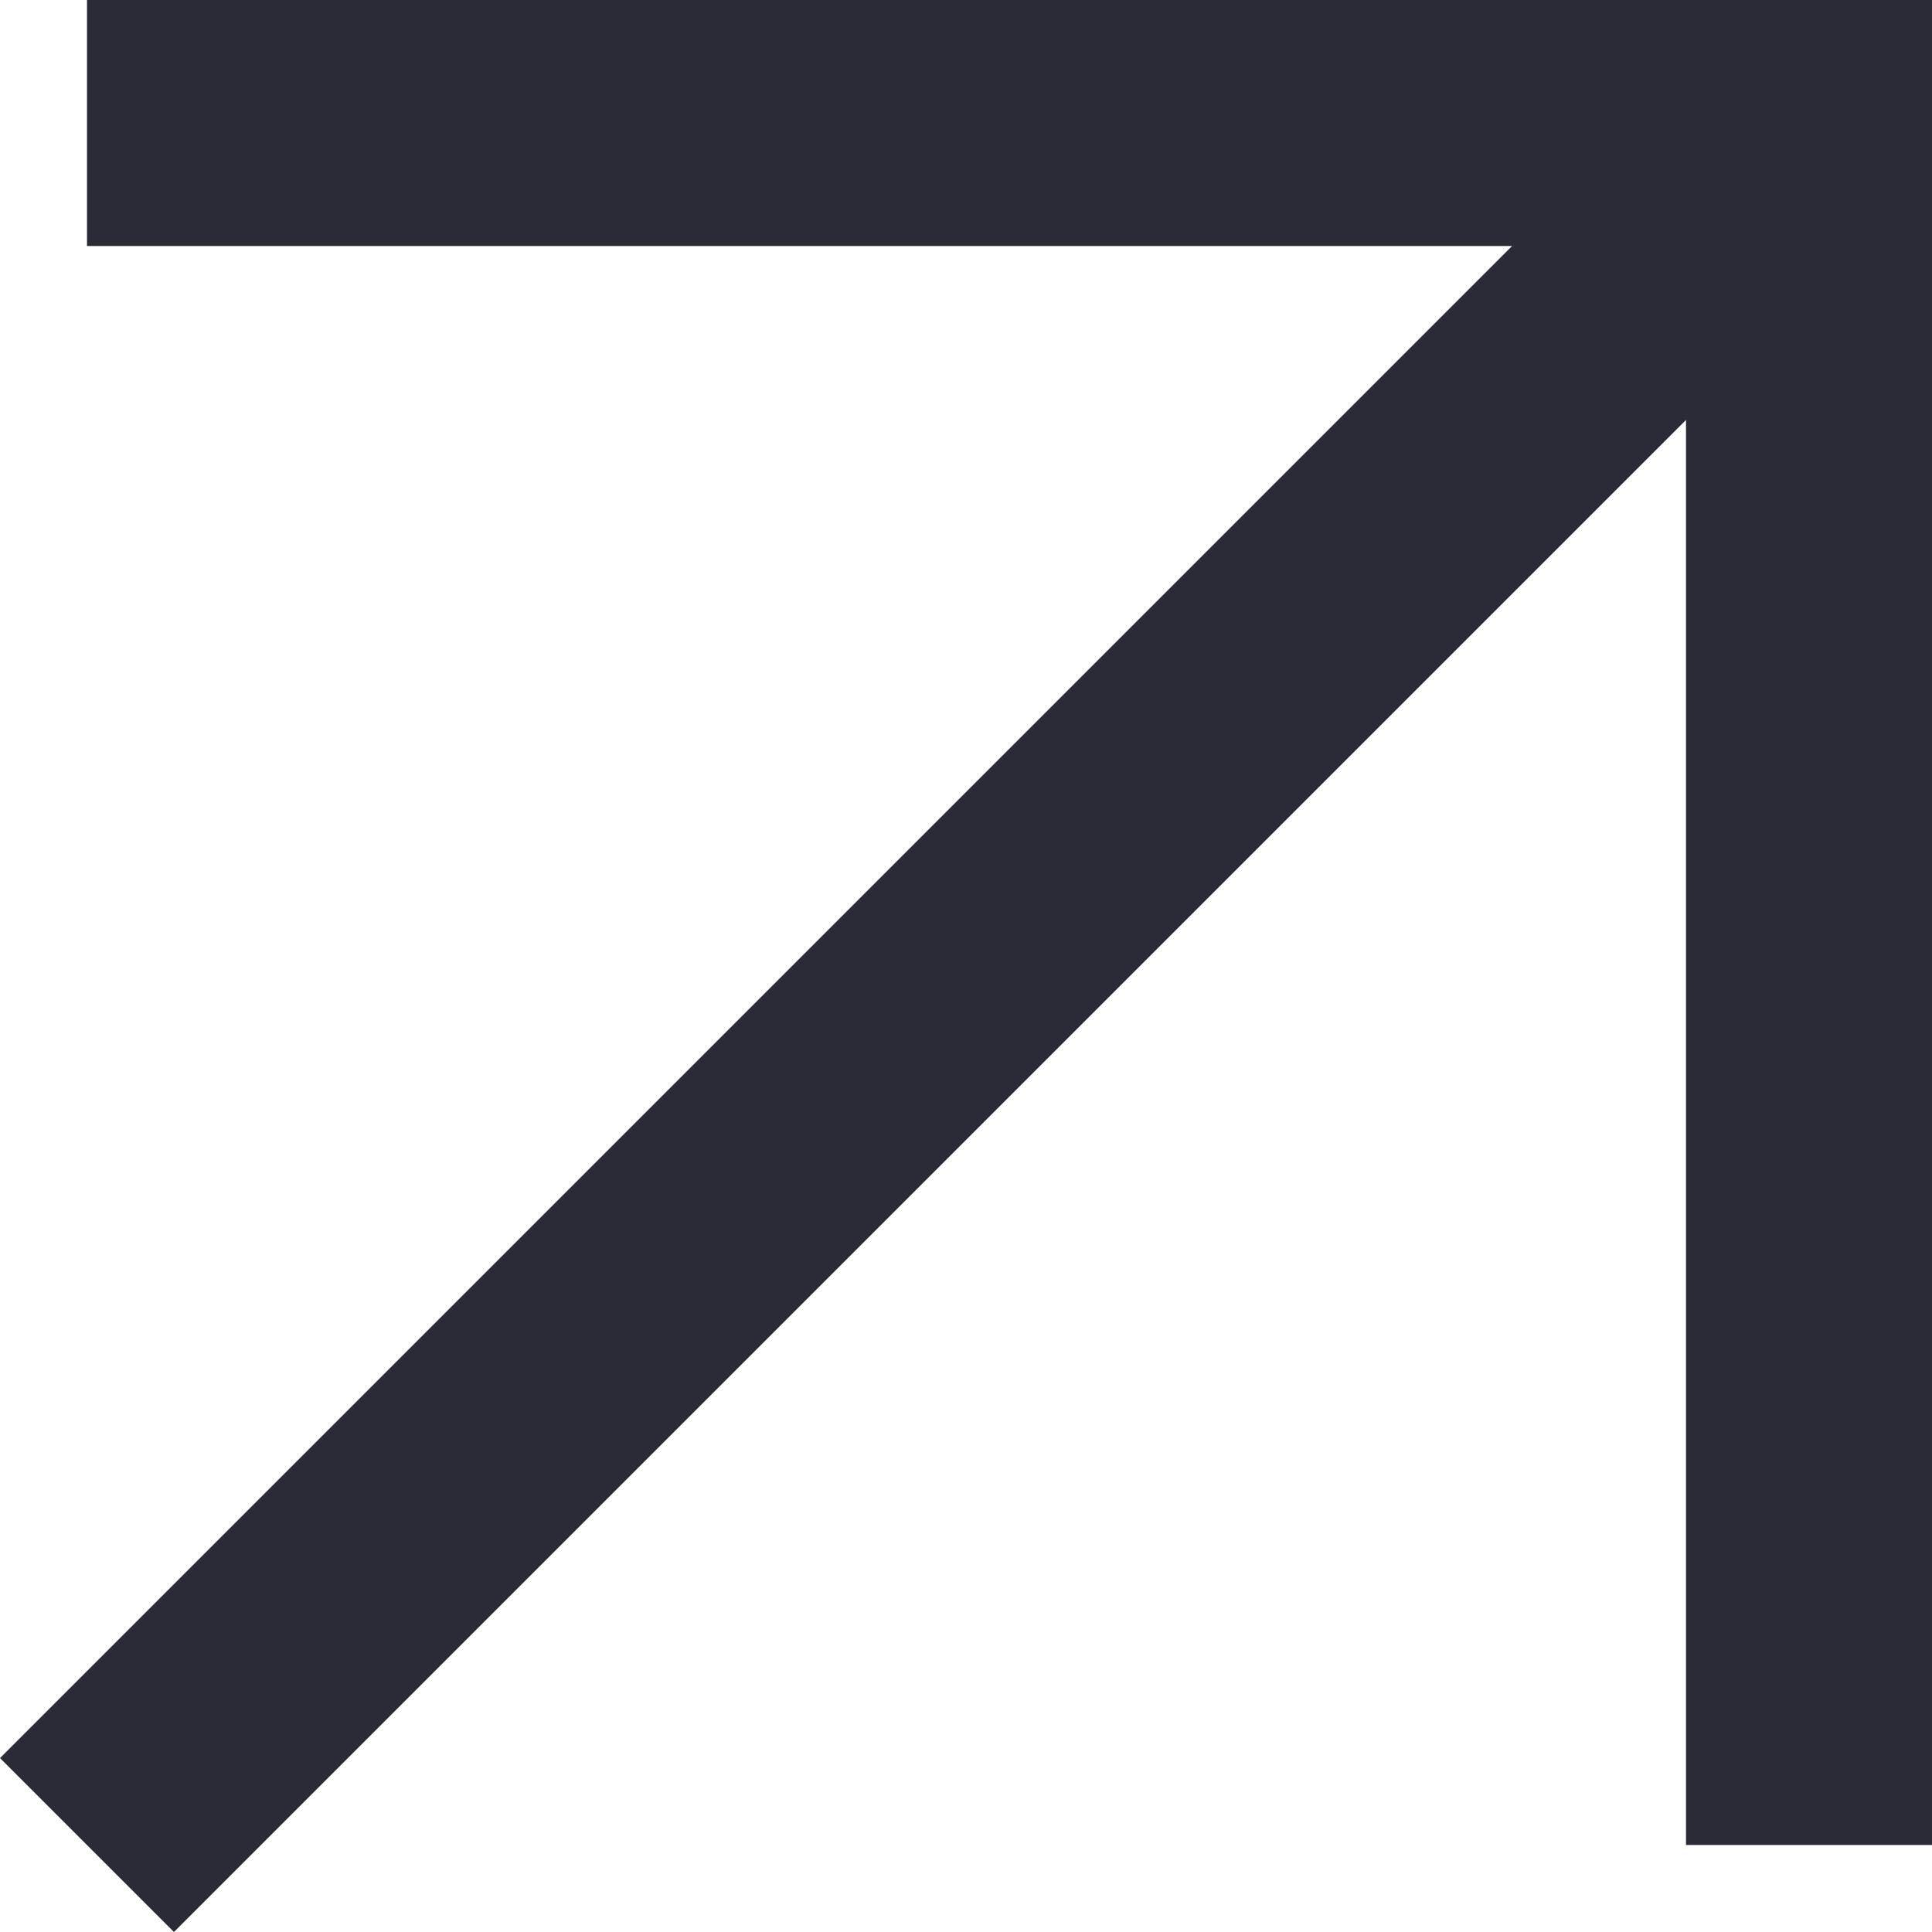
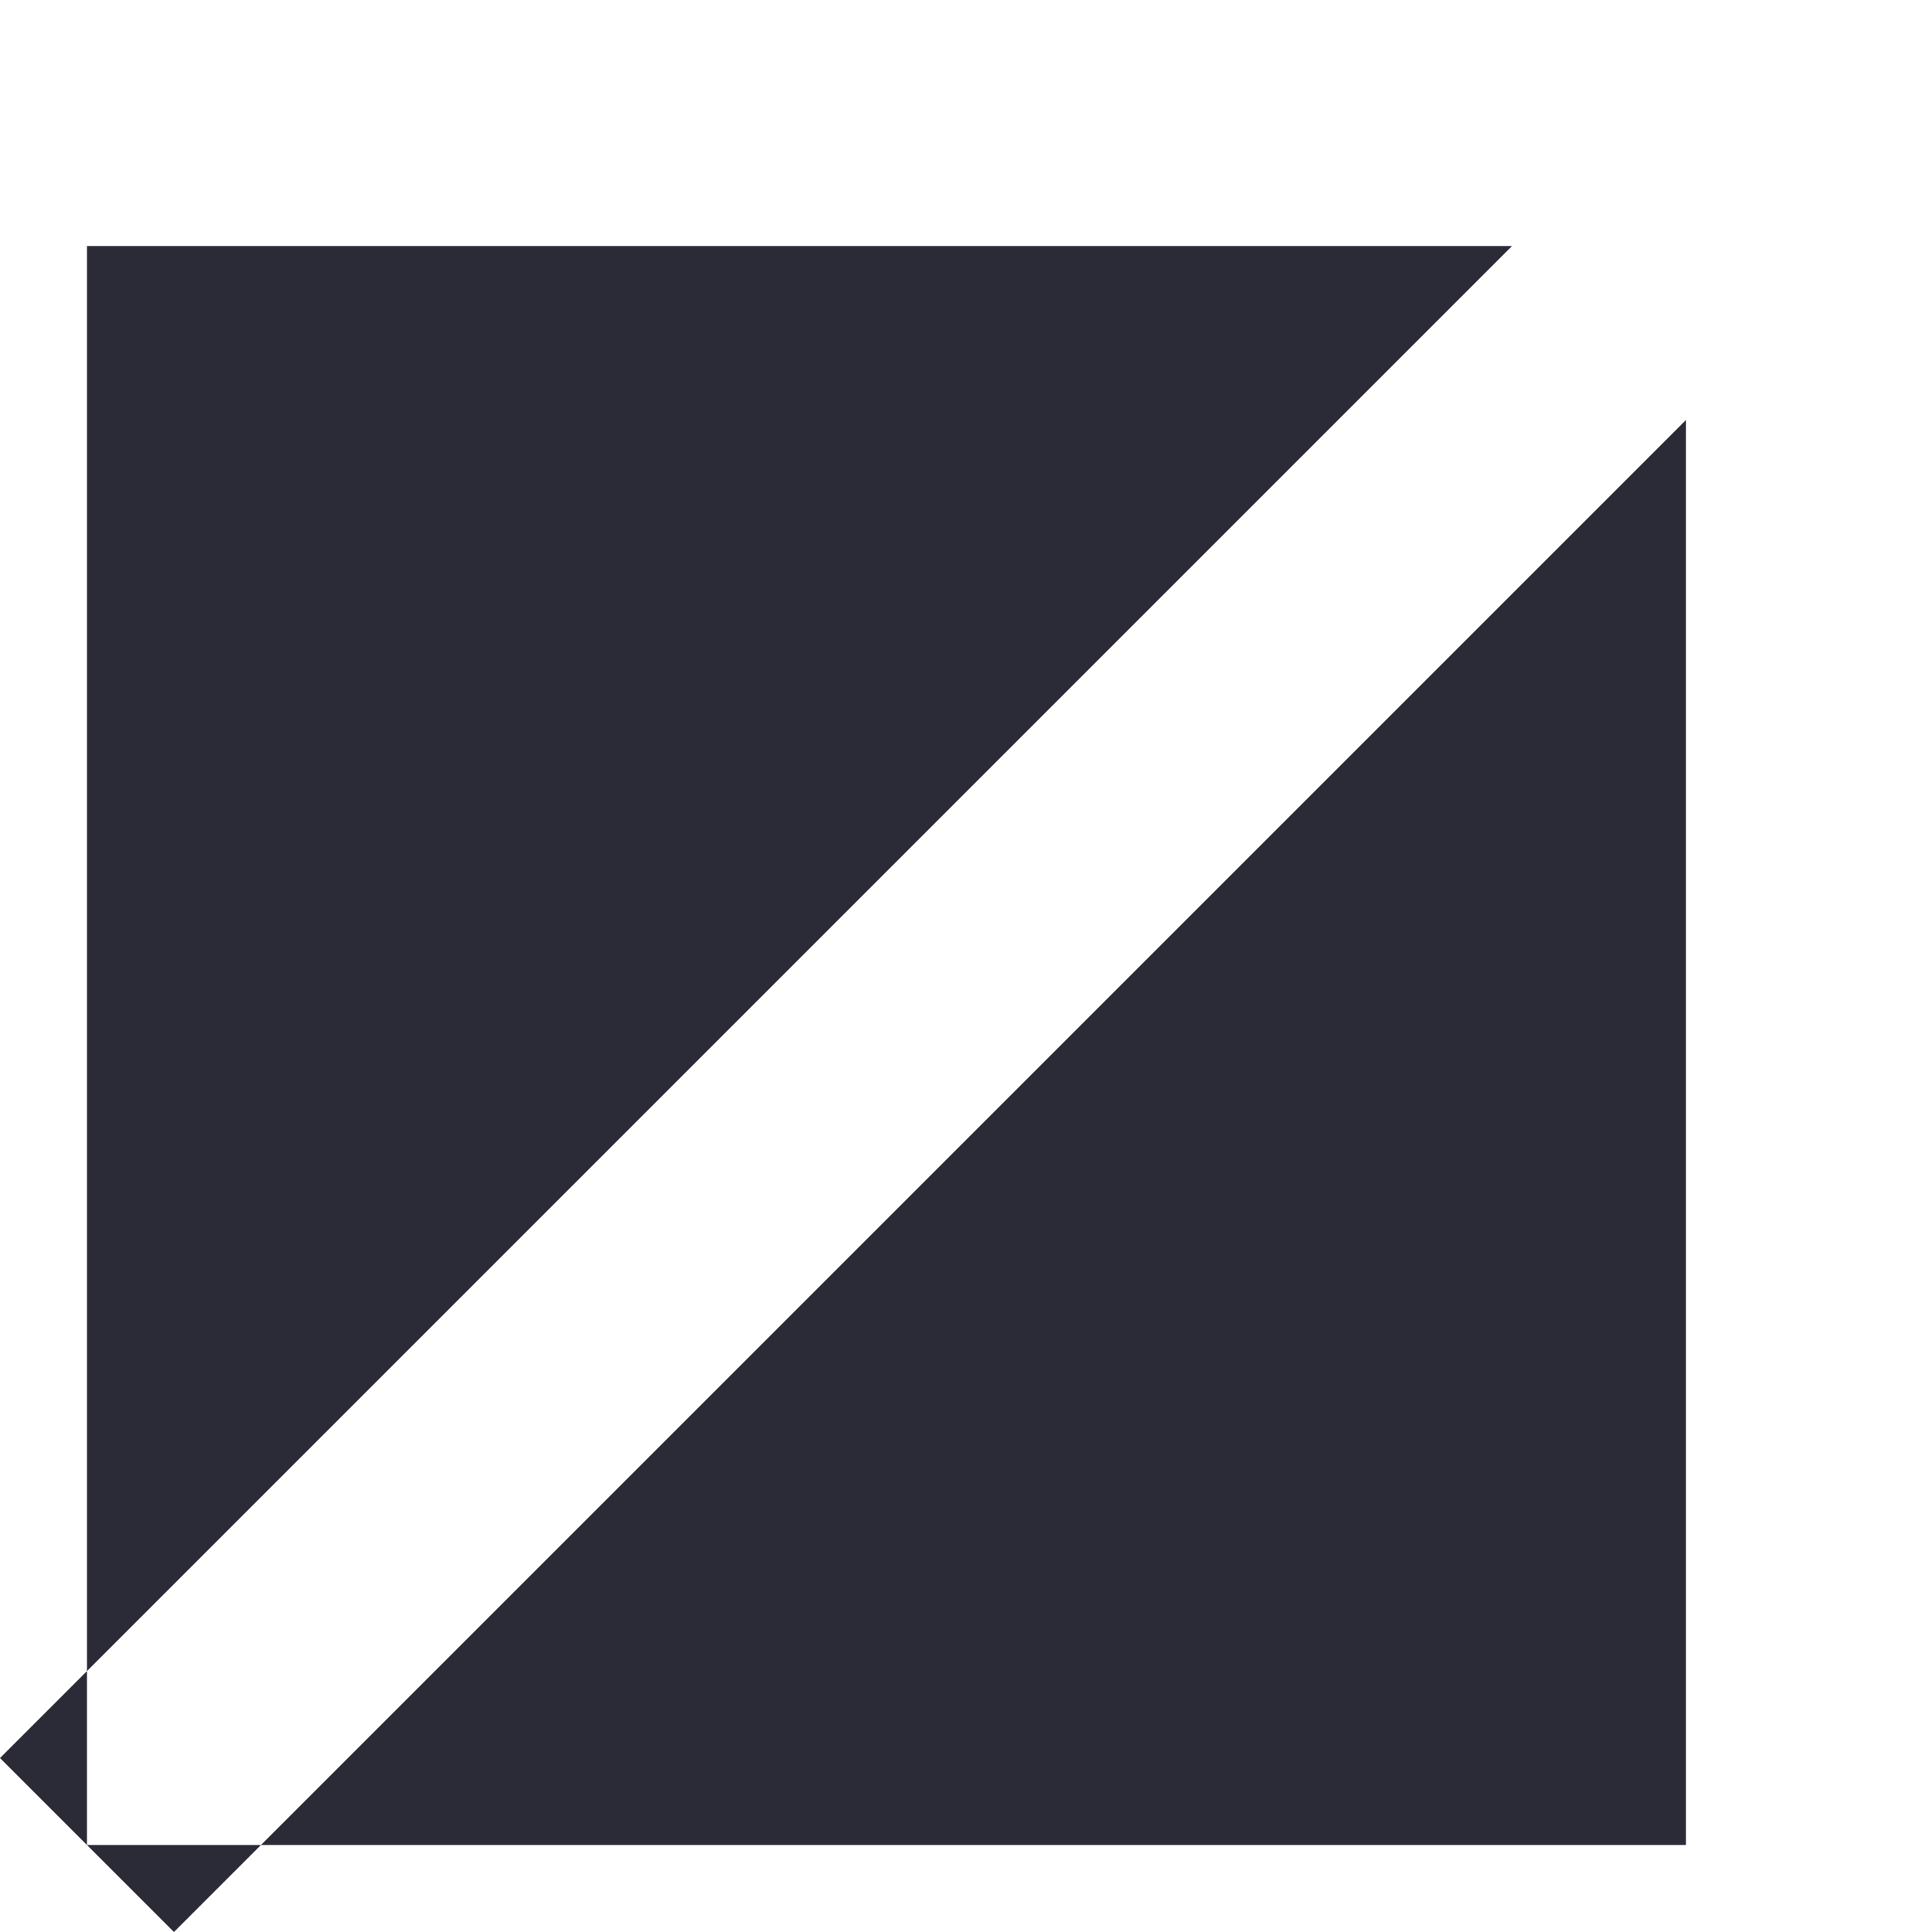
<svg xmlns="http://www.w3.org/2000/svg" width="33" height="33" viewBox="0 0 33 33" fill="none">
-   <path fill-rule="evenodd" clip-rule="evenodd" d="M25.827 4.202H1.486V0H33V31.514H28.798V7.173L2.971 33L0 30.029L25.827 4.202Z" fill="#2B2B38" />
+   <path fill-rule="evenodd" clip-rule="evenodd" d="M25.827 4.202H1.486V0V31.514H28.798V7.173L2.971 33L0 30.029L25.827 4.202Z" fill="#2B2B38" />
</svg>